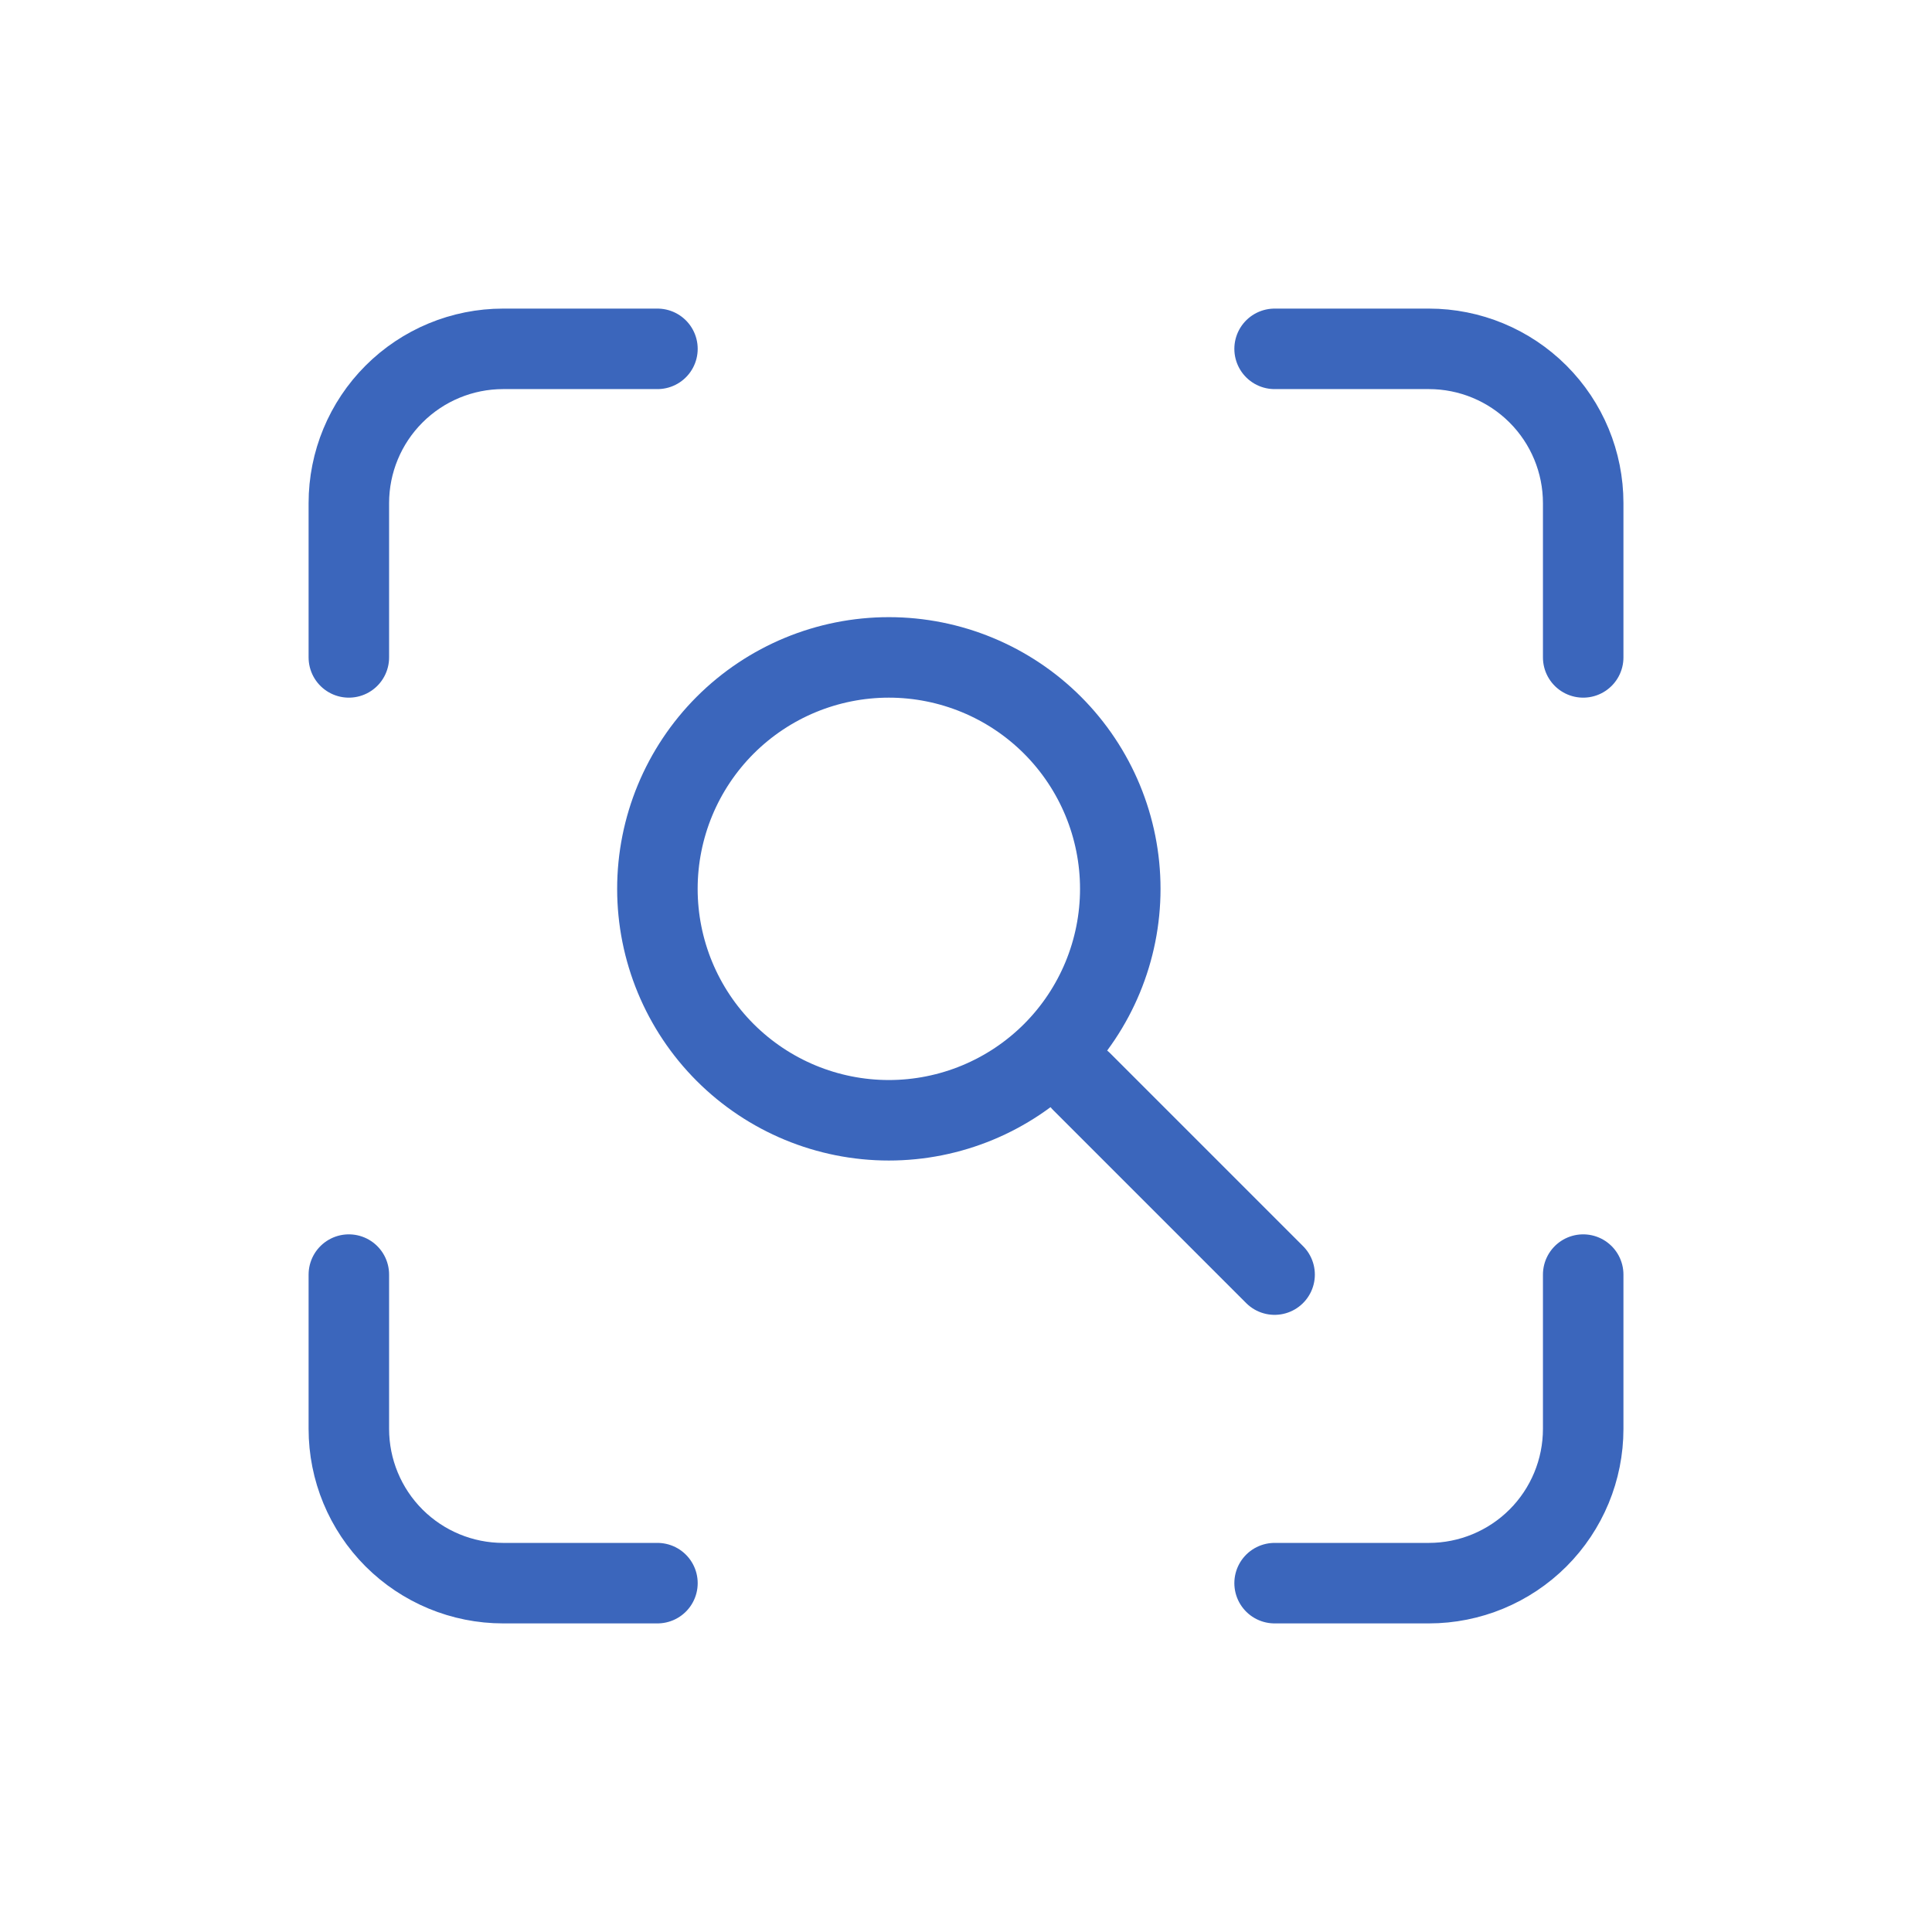
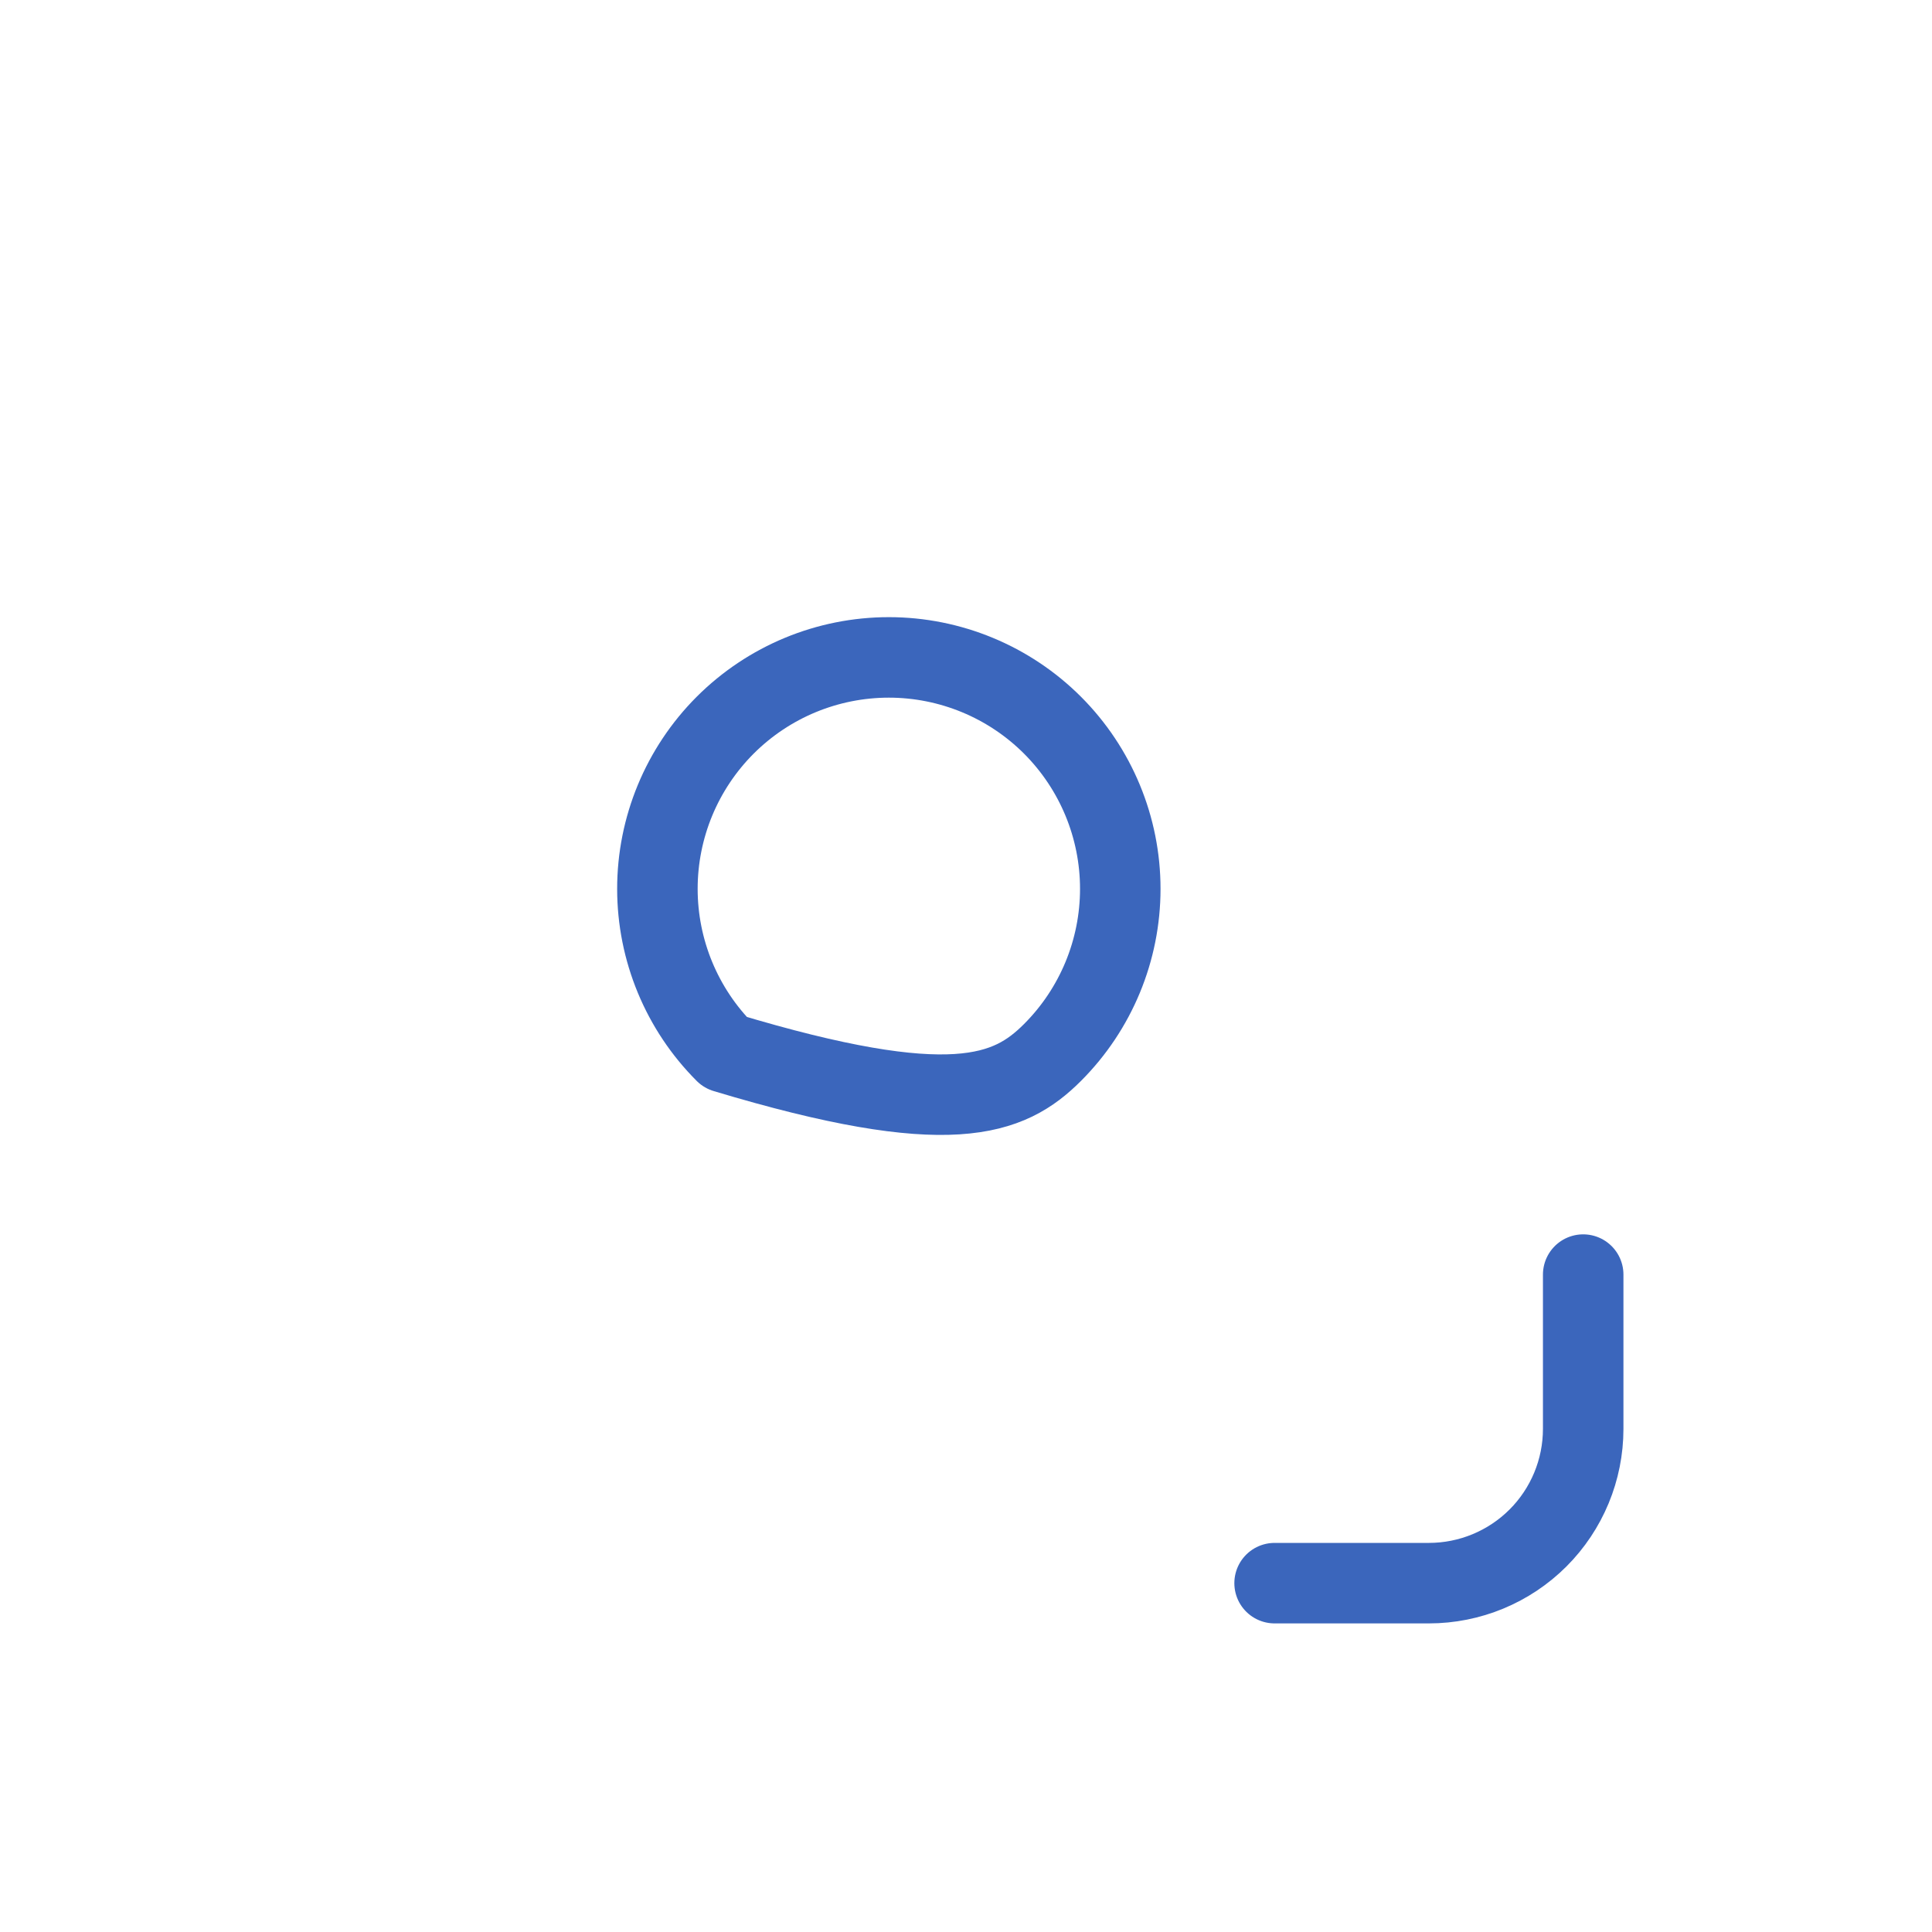
<svg xmlns="http://www.w3.org/2000/svg" width="48" height="48" viewBox="0 0 48 48" fill="none">
-   <path d="M8.667 16.333V12.5C8.667 11.483 9.071 10.508 9.79 9.79C10.509 9.071 11.484 8.667 12.5 8.667H16.334" stroke="#3B66BC" stroke-width="2" stroke-linecap="round" stroke-linejoin="round" />
-   <path d="M8.667 31.667V35.5C8.667 36.517 9.071 37.492 9.79 38.211C10.509 38.929 11.484 39.333 12.5 39.333H16.334" stroke="#3B66BC" stroke-width="2" stroke-linecap="round" stroke-linejoin="round" />
-   <path d="M31.667 8.667H35.5C36.517 8.667 37.492 9.071 38.211 9.79C38.93 10.508 39.334 11.483 39.334 12.5V16.333" stroke="#3B66BC" stroke-width="2" stroke-linecap="round" stroke-linejoin="round" />
  <path d="M31.667 39.333H35.5C36.517 39.333 37.492 38.929 38.211 38.211C38.93 37.492 39.334 36.517 39.334 35.5V31.667" stroke="#3B66BC" stroke-width="2" stroke-linecap="round" stroke-linejoin="round" />
-   <path d="M16.333 22.083C16.333 23.608 16.939 25.071 18.017 26.149C19.096 27.227 20.558 27.833 22.083 27.833C23.608 27.833 25.07 27.227 26.149 26.149C27.227 25.071 27.833 23.608 27.833 22.083C27.833 20.558 27.227 19.096 26.149 18.017C25.07 16.939 23.608 16.333 22.083 16.333C20.558 16.333 19.096 16.939 18.017 18.017C16.939 19.096 16.333 20.558 16.333 22.083Z" stroke="#3B66BC" stroke-width="2" stroke-linecap="round" stroke-linejoin="round" />
-   <path d="M31.667 31.667L26.875 26.875" stroke="#3B66BC" stroke-width="2" stroke-linecap="round" stroke-linejoin="round" />
+   <path d="M16.333 22.083C16.333 23.608 16.939 25.071 18.017 26.149C23.608 27.833 25.07 27.227 26.149 26.149C27.227 25.071 27.833 23.608 27.833 22.083C27.833 20.558 27.227 19.096 26.149 18.017C25.07 16.939 23.608 16.333 22.083 16.333C20.558 16.333 19.096 16.939 18.017 18.017C16.939 19.096 16.333 20.558 16.333 22.083Z" stroke="#3B66BC" stroke-width="2" stroke-linecap="round" stroke-linejoin="round" />
</svg>